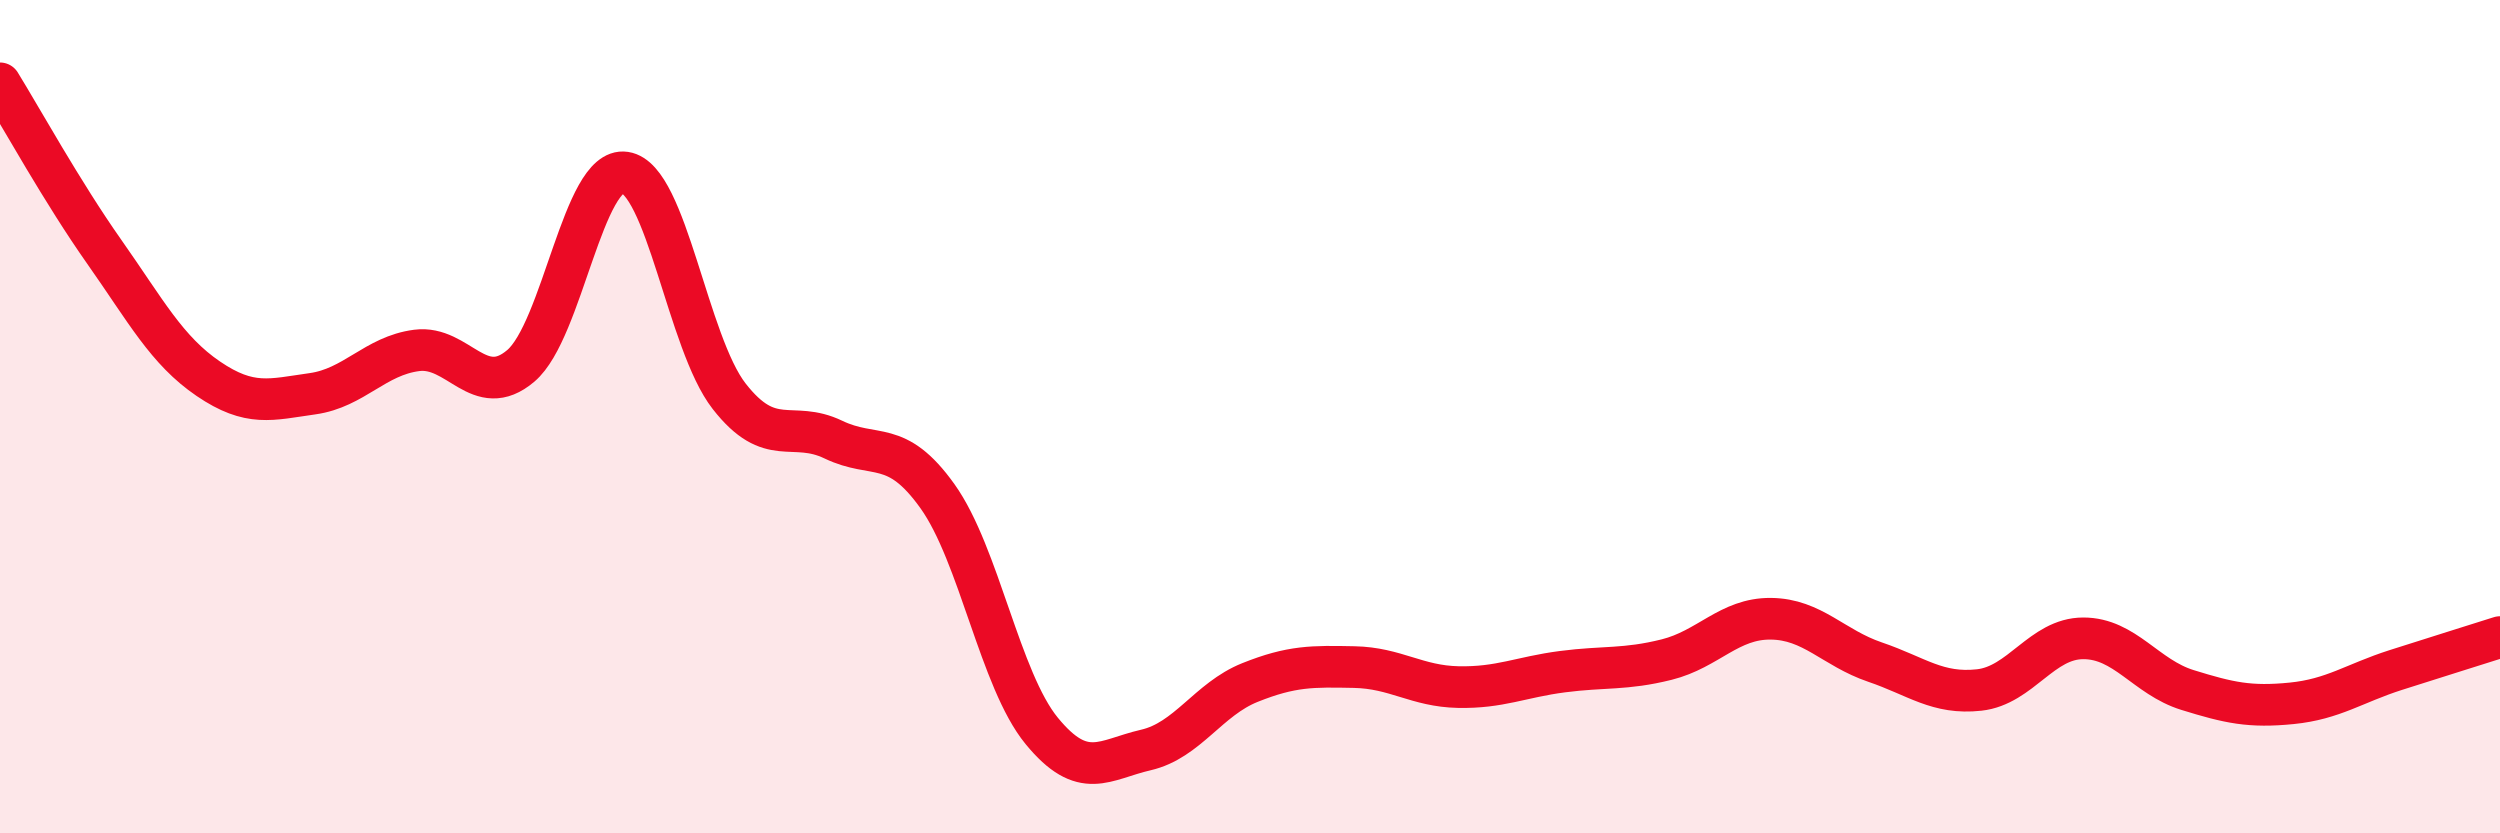
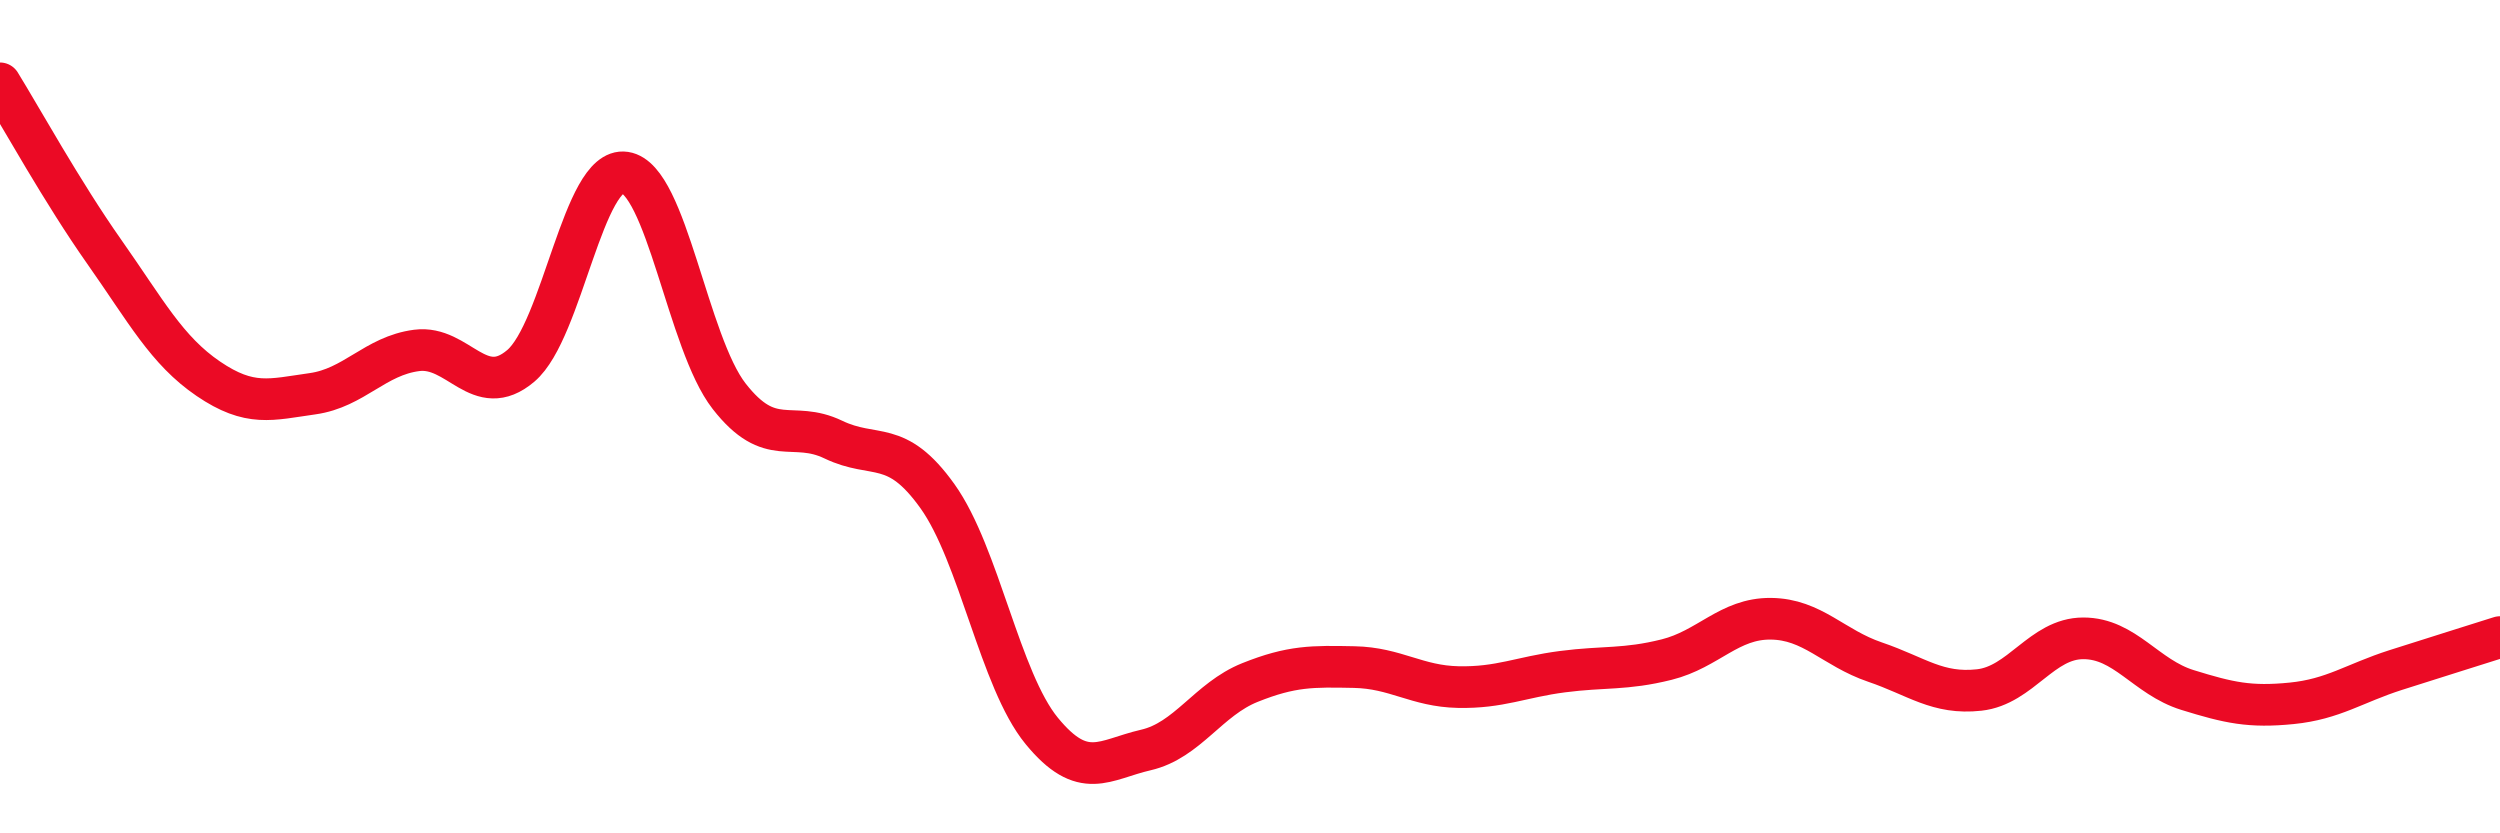
<svg xmlns="http://www.w3.org/2000/svg" width="60" height="20" viewBox="0 0 60 20">
-   <path d="M 0,2 C 0.5,2.81 1.5,4.62 2.5,6.04 C 3.5,7.46 4,8.41 5,9.09 C 6,9.77 6.5,9.59 7.5,9.45 C 8.5,9.31 9,8.54 10,8.41 C 11,8.28 11.5,9.63 12.5,8.78 C 13.5,7.93 14,3.99 15,4.14 C 16,4.29 16.5,8.23 17.5,9.51 C 18.5,10.79 19,10.07 20,10.55 C 21,11.03 21.5,10.51 22.5,11.91 C 23.5,13.31 24,16.32 25,17.54 C 26,18.76 26.5,18.23 27.5,18 C 28.5,17.77 29,16.78 30,16.38 C 31,15.98 31.5,15.99 32.5,16.01 C 33.5,16.03 34,16.47 35,16.49 C 36,16.51 36.5,16.25 37.5,16.12 C 38.5,15.99 39,16.08 40,15.83 C 41,15.58 41.5,14.84 42.5,14.85 C 43.5,14.86 44,15.55 45,15.89 C 46,16.23 46.5,16.67 47.5,16.56 C 48.5,16.45 49,15.32 50,15.32 C 51,15.32 51.5,16.25 52.5,16.56 C 53.5,16.87 54,16.98 55,16.88 C 56,16.78 56.5,16.4 57.5,16.08 C 58.5,15.76 59.5,15.45 60,15.29L60 20L0 20Z" fill="#EB0A25" opacity="0.1" stroke-linecap="round" stroke-linejoin="round" />
  <path d="M 0,2 C 0.5,2.81 1.5,4.62 2.5,6.04 C 3.5,7.46 4,8.41 5,9.09 C 6,9.77 6.5,9.59 7.5,9.45 C 8.5,9.31 9,8.54 10,8.41 C 11,8.28 11.5,9.63 12.5,8.78 C 13.5,7.93 14,3.99 15,4.14 C 16,4.29 16.5,8.23 17.5,9.51 C 18.5,10.79 19,10.07 20,10.55 C 21,11.03 21.5,10.51 22.5,11.91 C 23.5,13.31 24,16.32 25,17.54 C 26,18.76 26.5,18.23 27.5,18 C 28.5,17.77 29,16.78 30,16.38 C 31,15.98 31.5,15.99 32.5,16.01 C 33.5,16.03 34,16.47 35,16.49 C 36,16.51 36.5,16.25 37.5,16.12 C 38.5,15.99 39,16.08 40,15.83 C 41,15.58 41.5,14.84 42.5,14.85 C 43.5,14.86 44,15.55 45,15.89 C 46,16.23 46.5,16.67 47.5,16.56 C 48.5,16.45 49,15.32 50,15.32 C 51,15.32 51.5,16.25 52.5,16.56 C 53.5,16.87 54,16.98 55,16.88 C 56,16.78 56.5,16.4 57.5,16.08 C 58.5,15.76 59.5,15.45 60,15.29" stroke="#EB0A25" stroke-width="1" fill="none" stroke-linecap="round" stroke-linejoin="round" />
</svg>